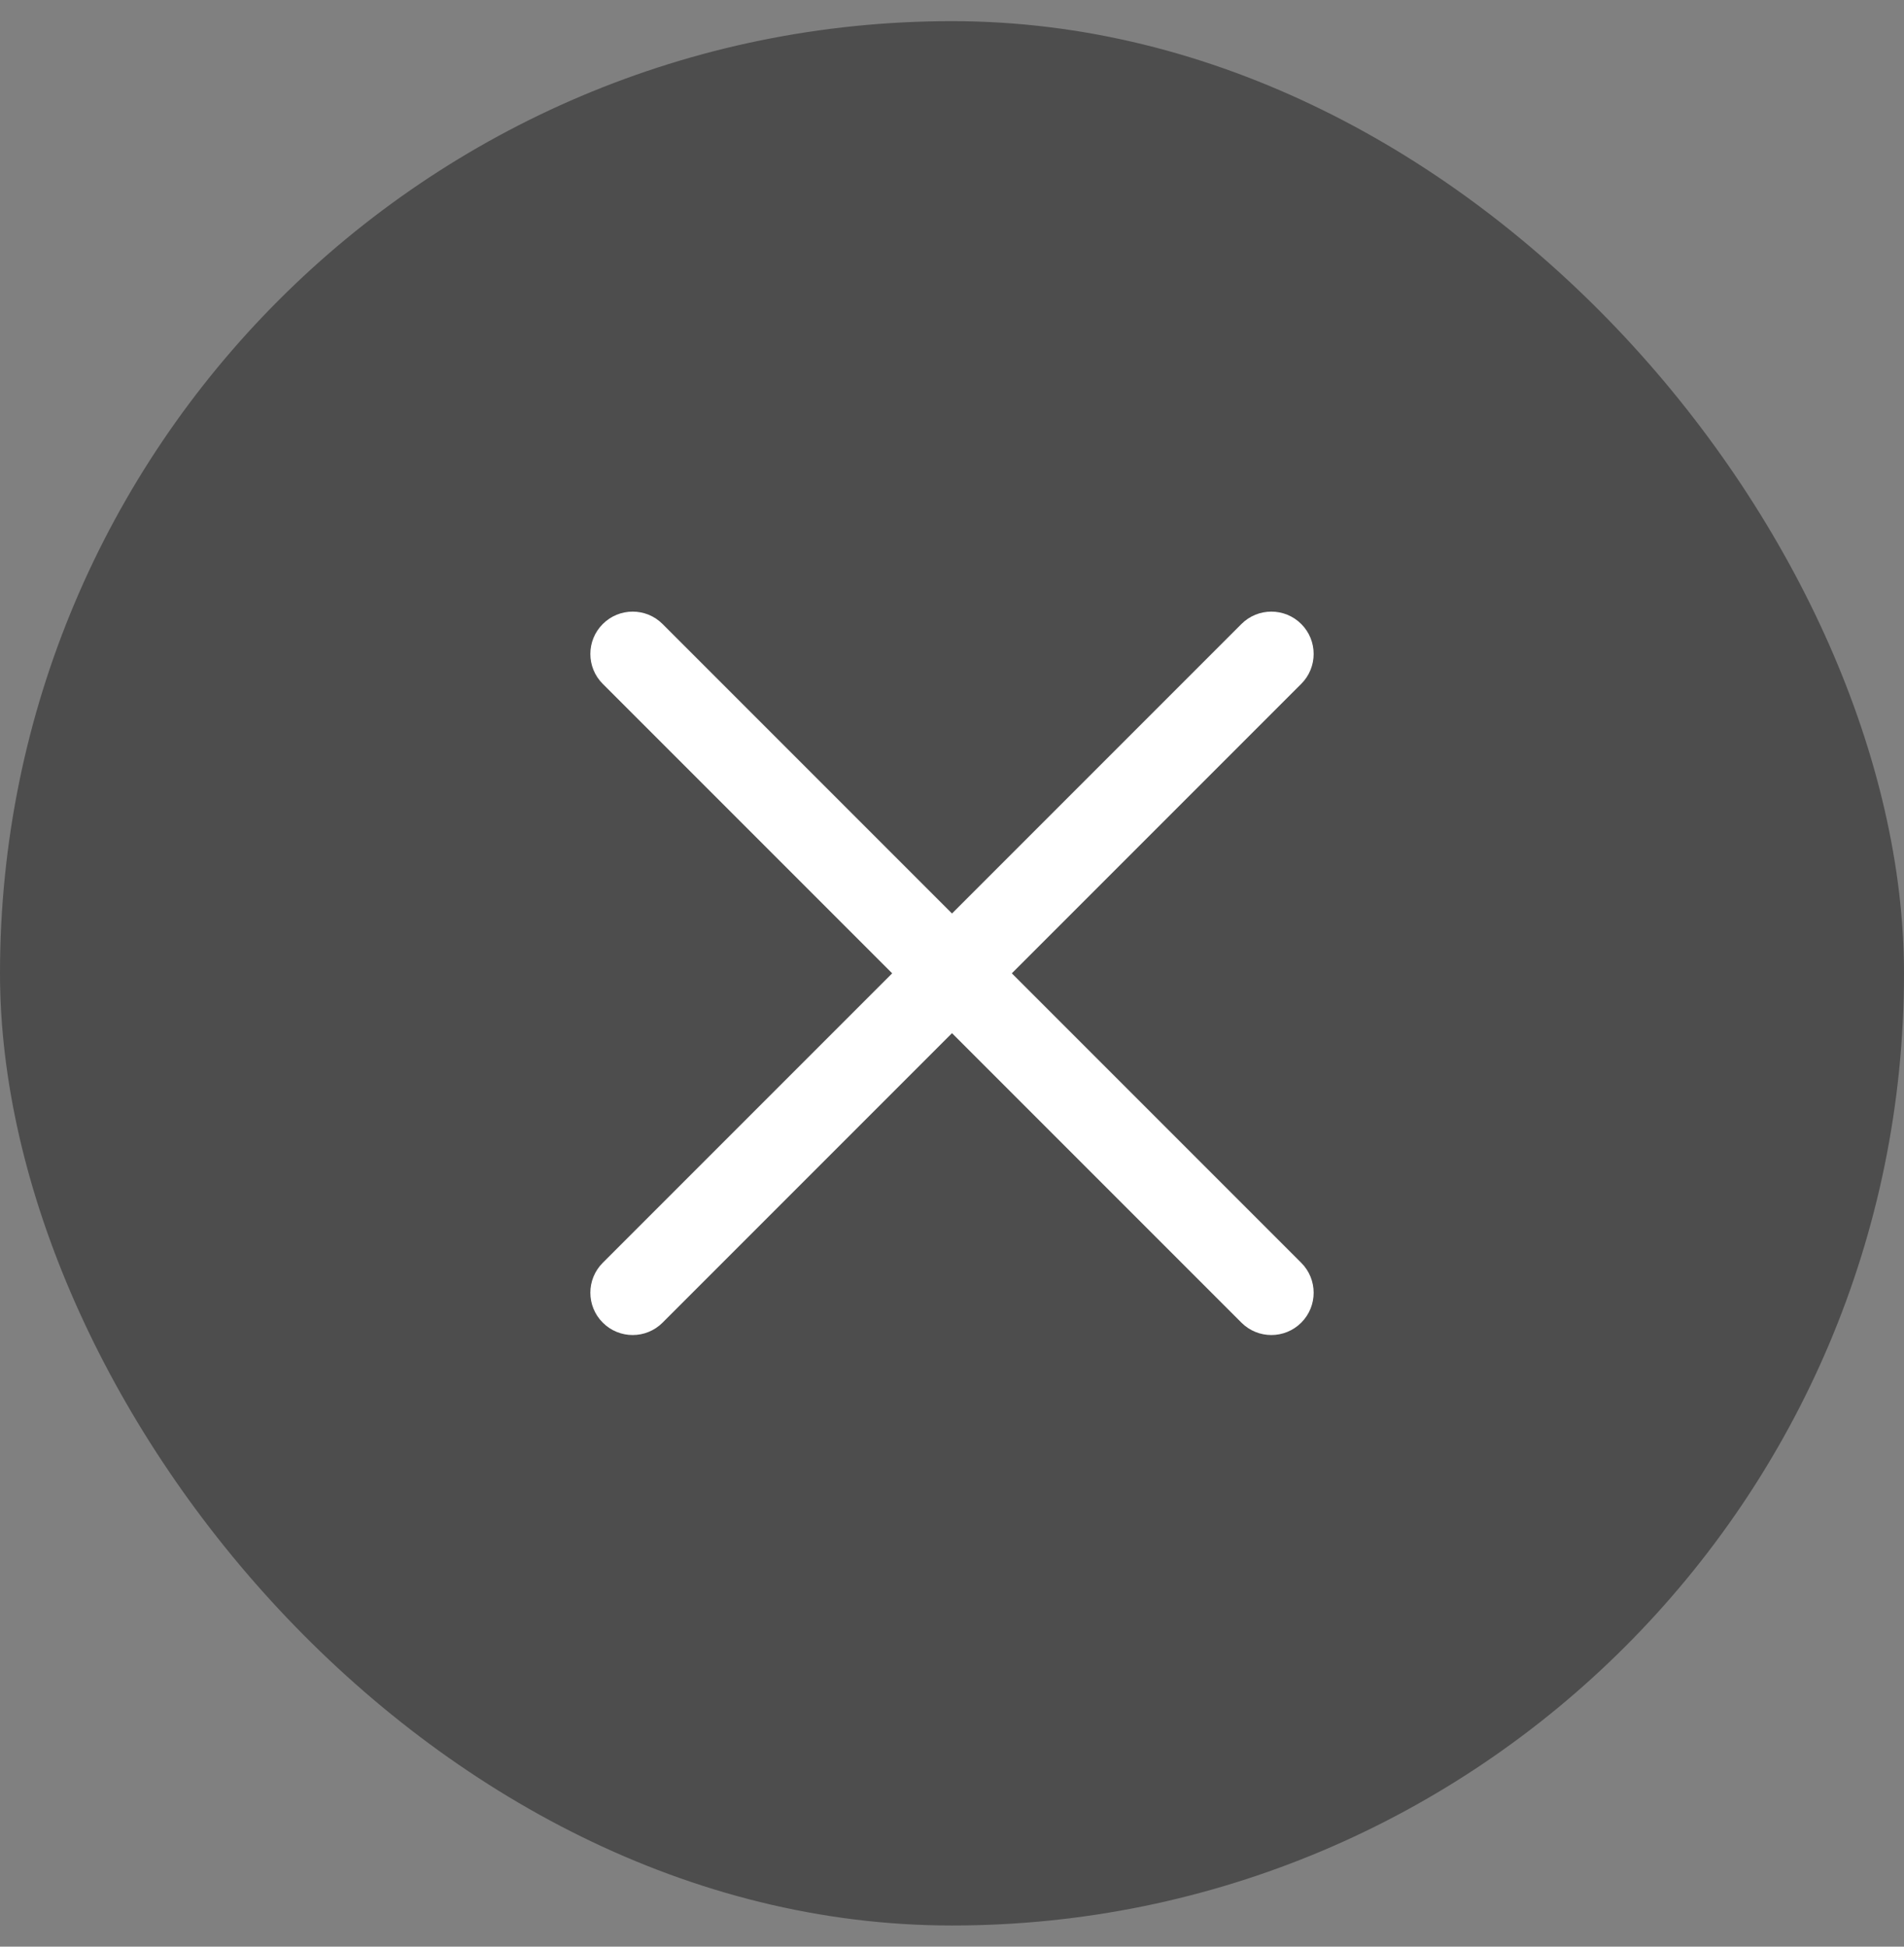
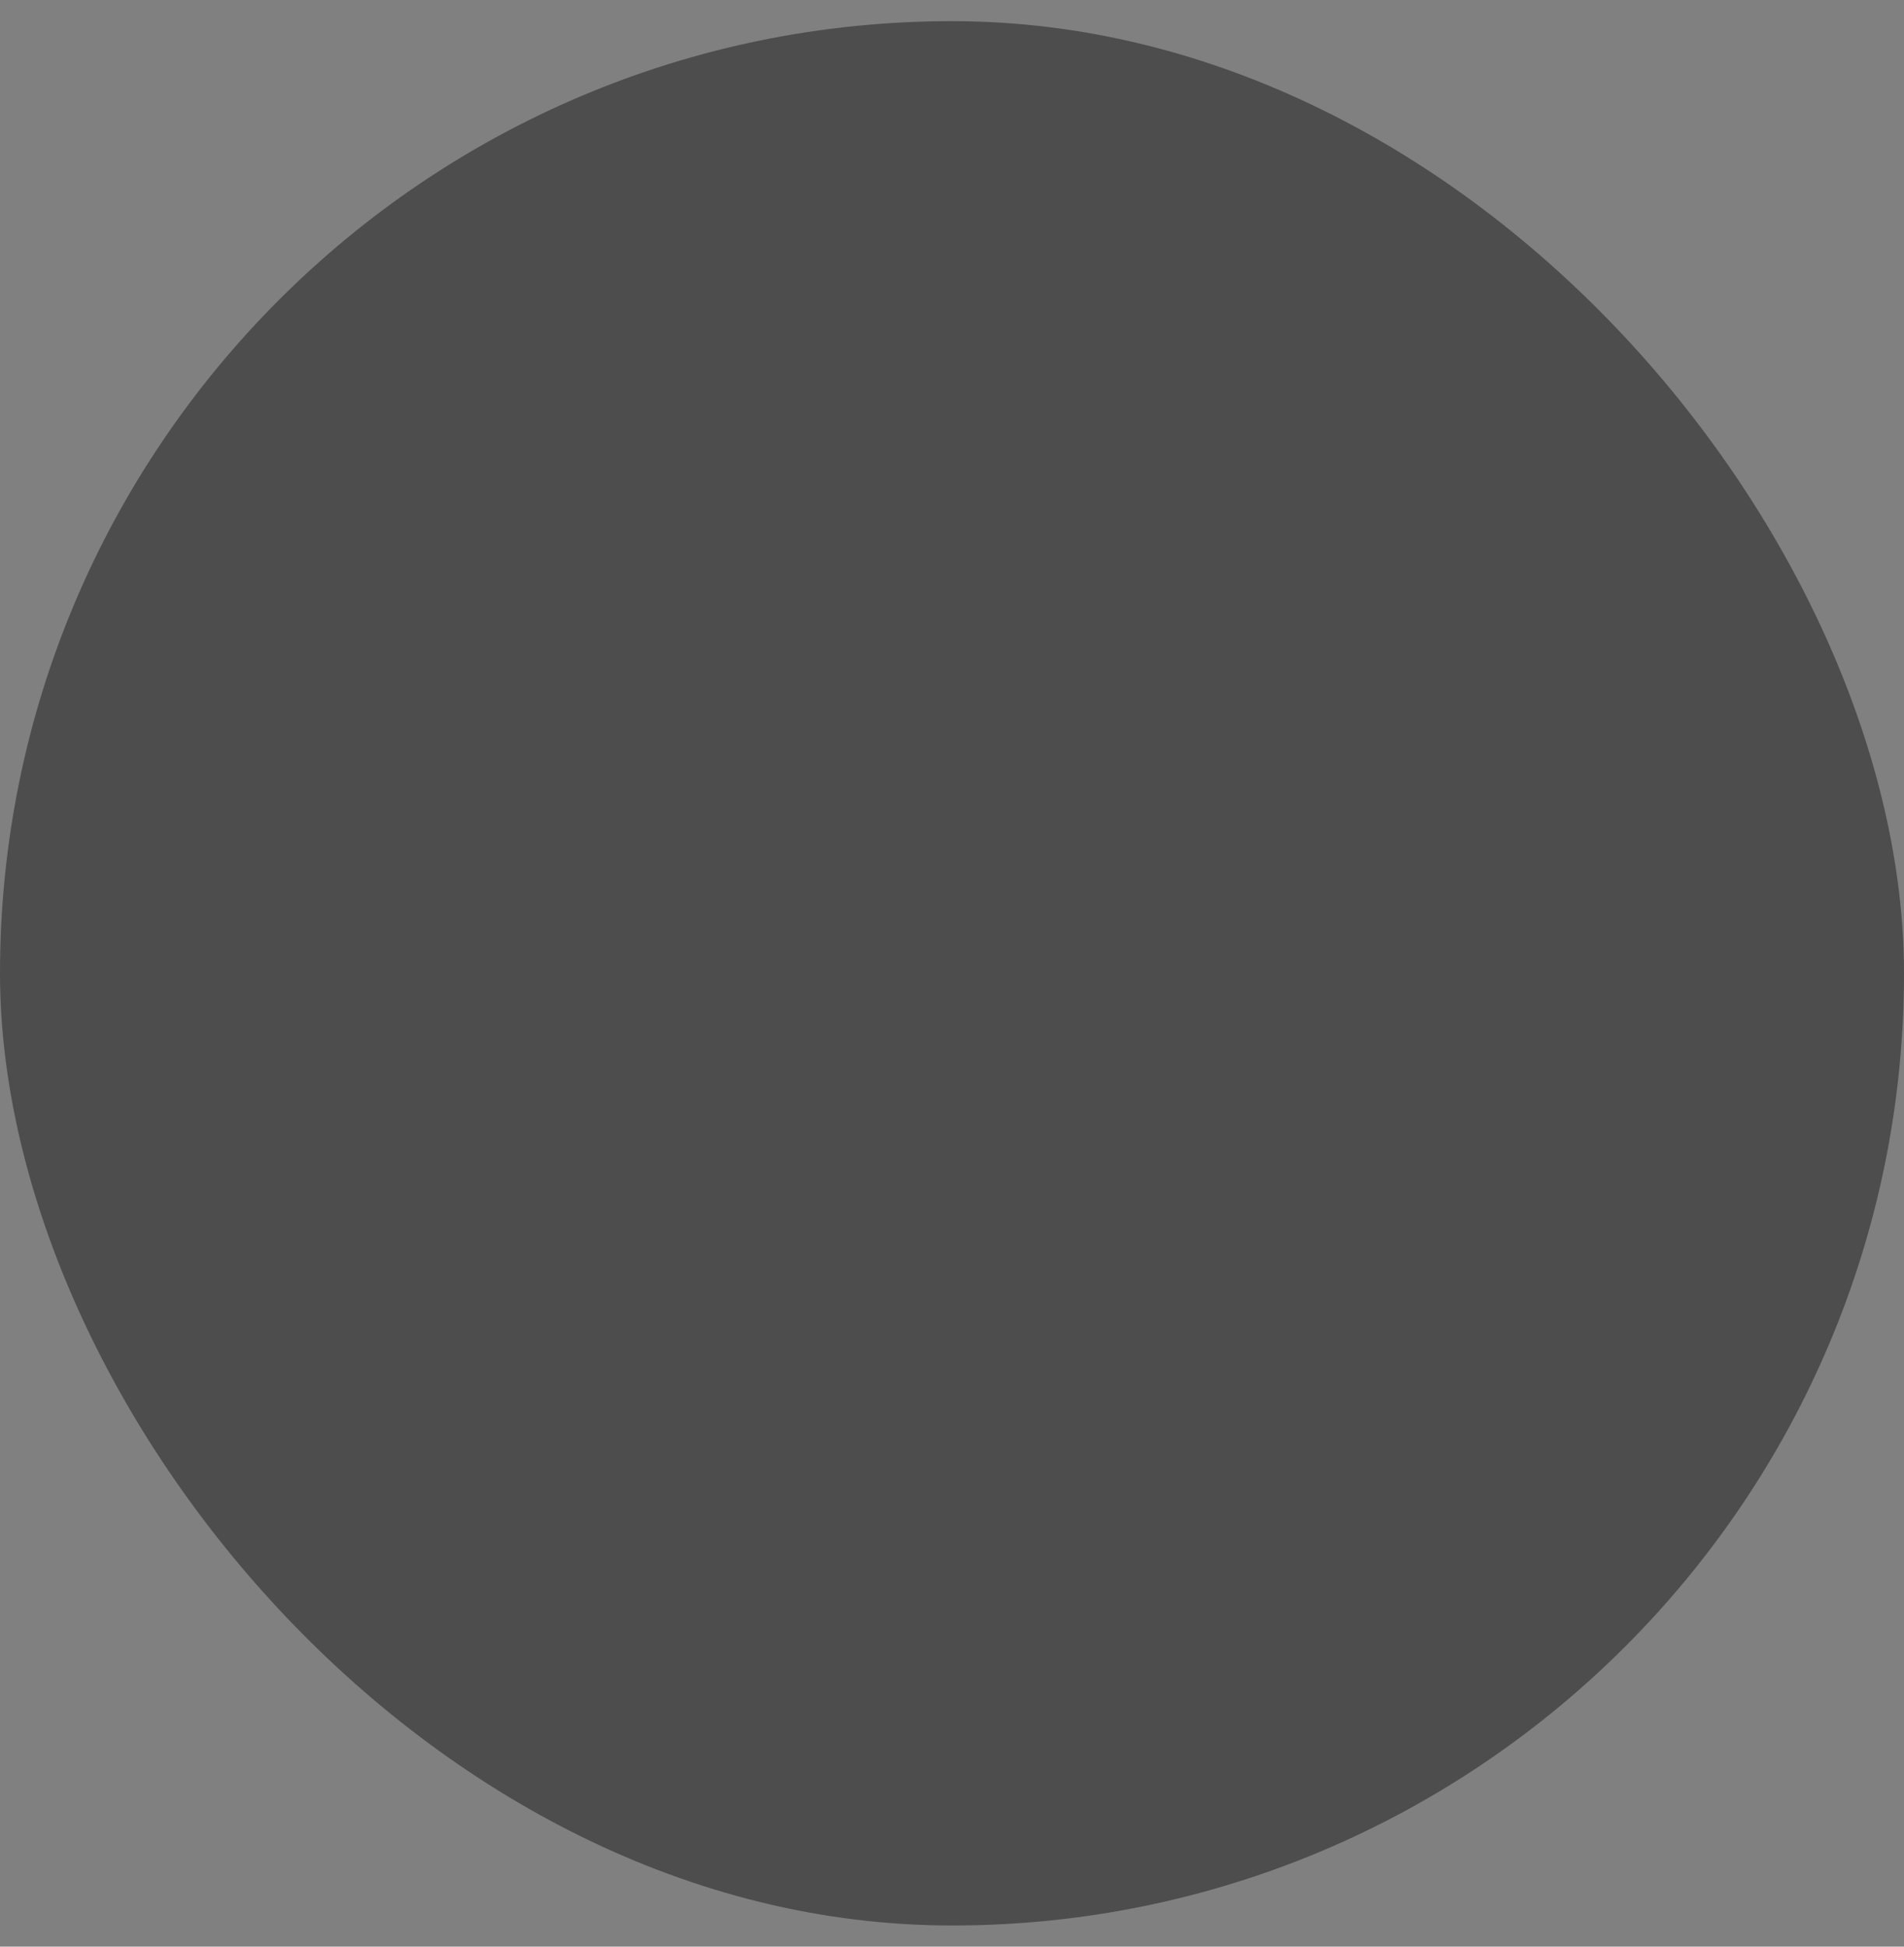
<svg xmlns="http://www.w3.org/2000/svg" width="45" height="46" viewBox="0 0 45 46" fill="none">
  <rect x="0" y="0" width="45" height="46" fill="#808080" stroke="none" />
  <rect y="0.5" width="45" height="45" rx="22.5" fill="#4D4D4D" />
-   <path fill-rule="evenodd" clip-rule="evenodd" d="M15.66 14.746C15.27 14.355 14.636 14.355 14.246 14.746C13.855 15.136 13.855 15.77 14.246 16.16L21.086 23L14.246 29.84C13.855 30.231 13.855 30.864 14.246 31.254C14.636 31.645 15.27 31.645 15.66 31.254L22.5 24.414L29.34 31.254C29.731 31.645 30.364 31.645 30.755 31.254C31.145 30.864 31.145 30.231 30.754 29.84L23.914 23L30.754 16.16C31.145 15.77 31.145 15.136 30.755 14.746C30.364 14.355 29.731 14.355 29.34 14.746L22.5 21.586L15.66 14.746Z" fill="white" />
</svg>